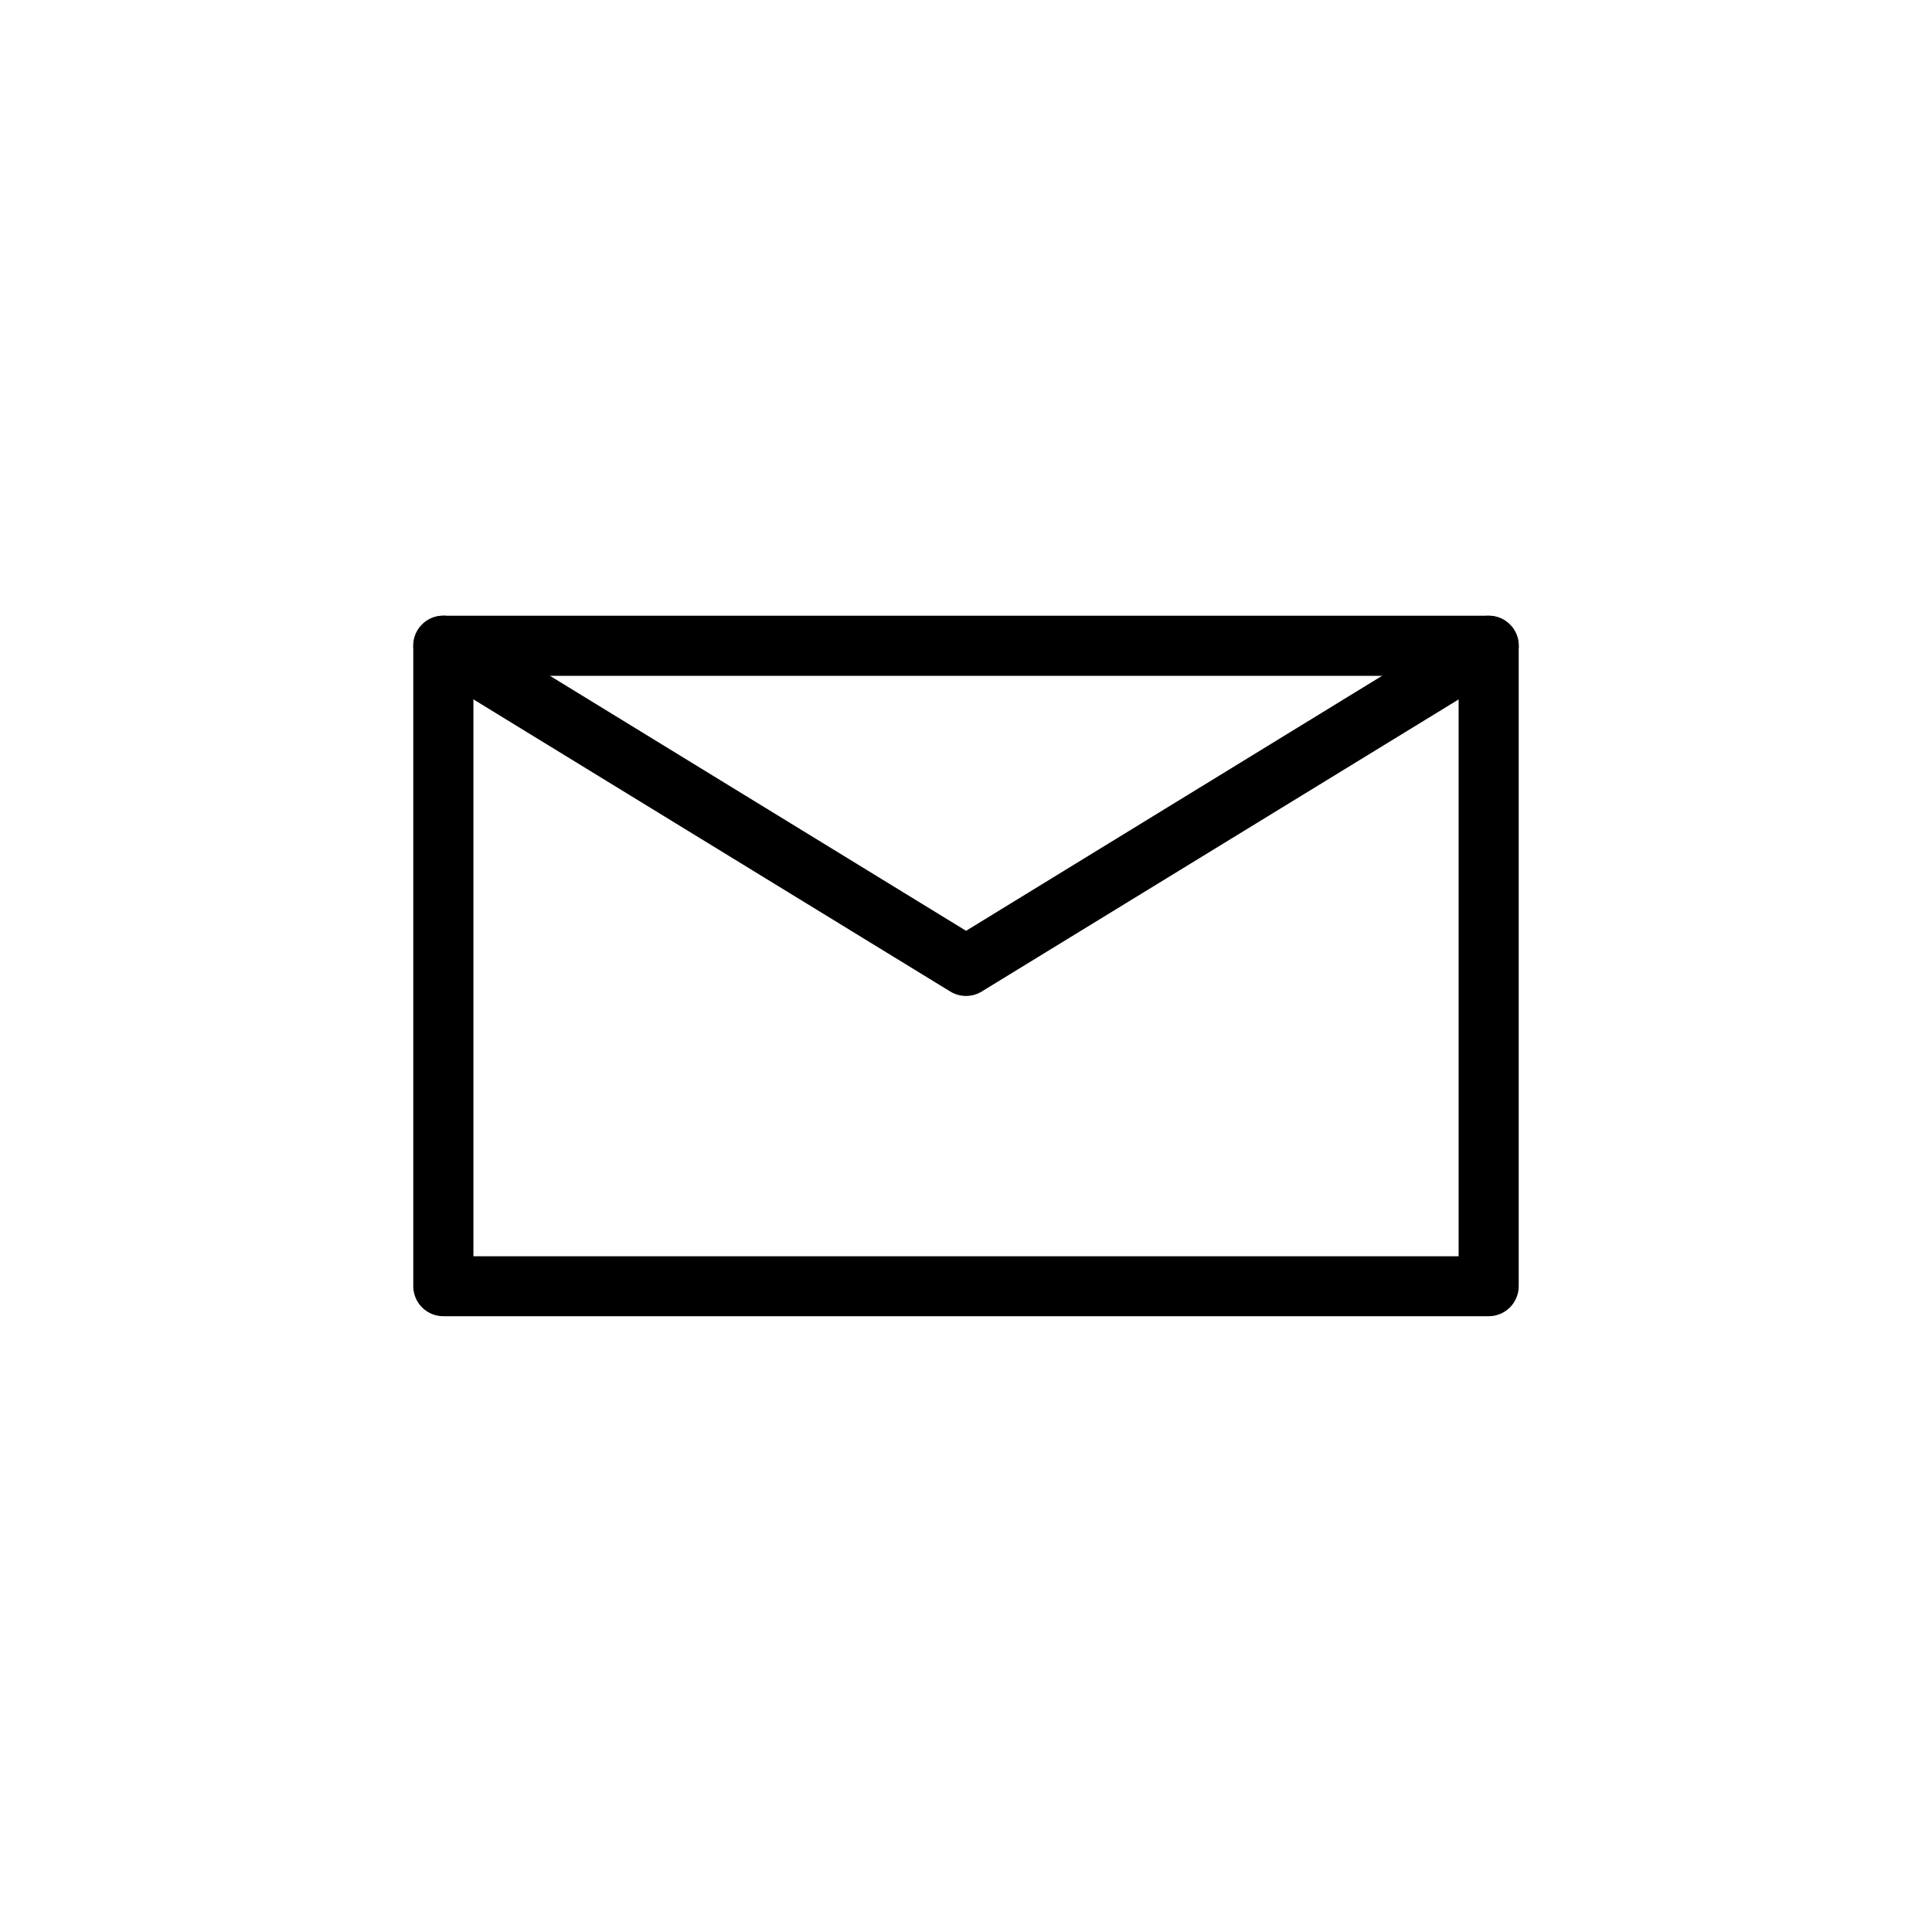
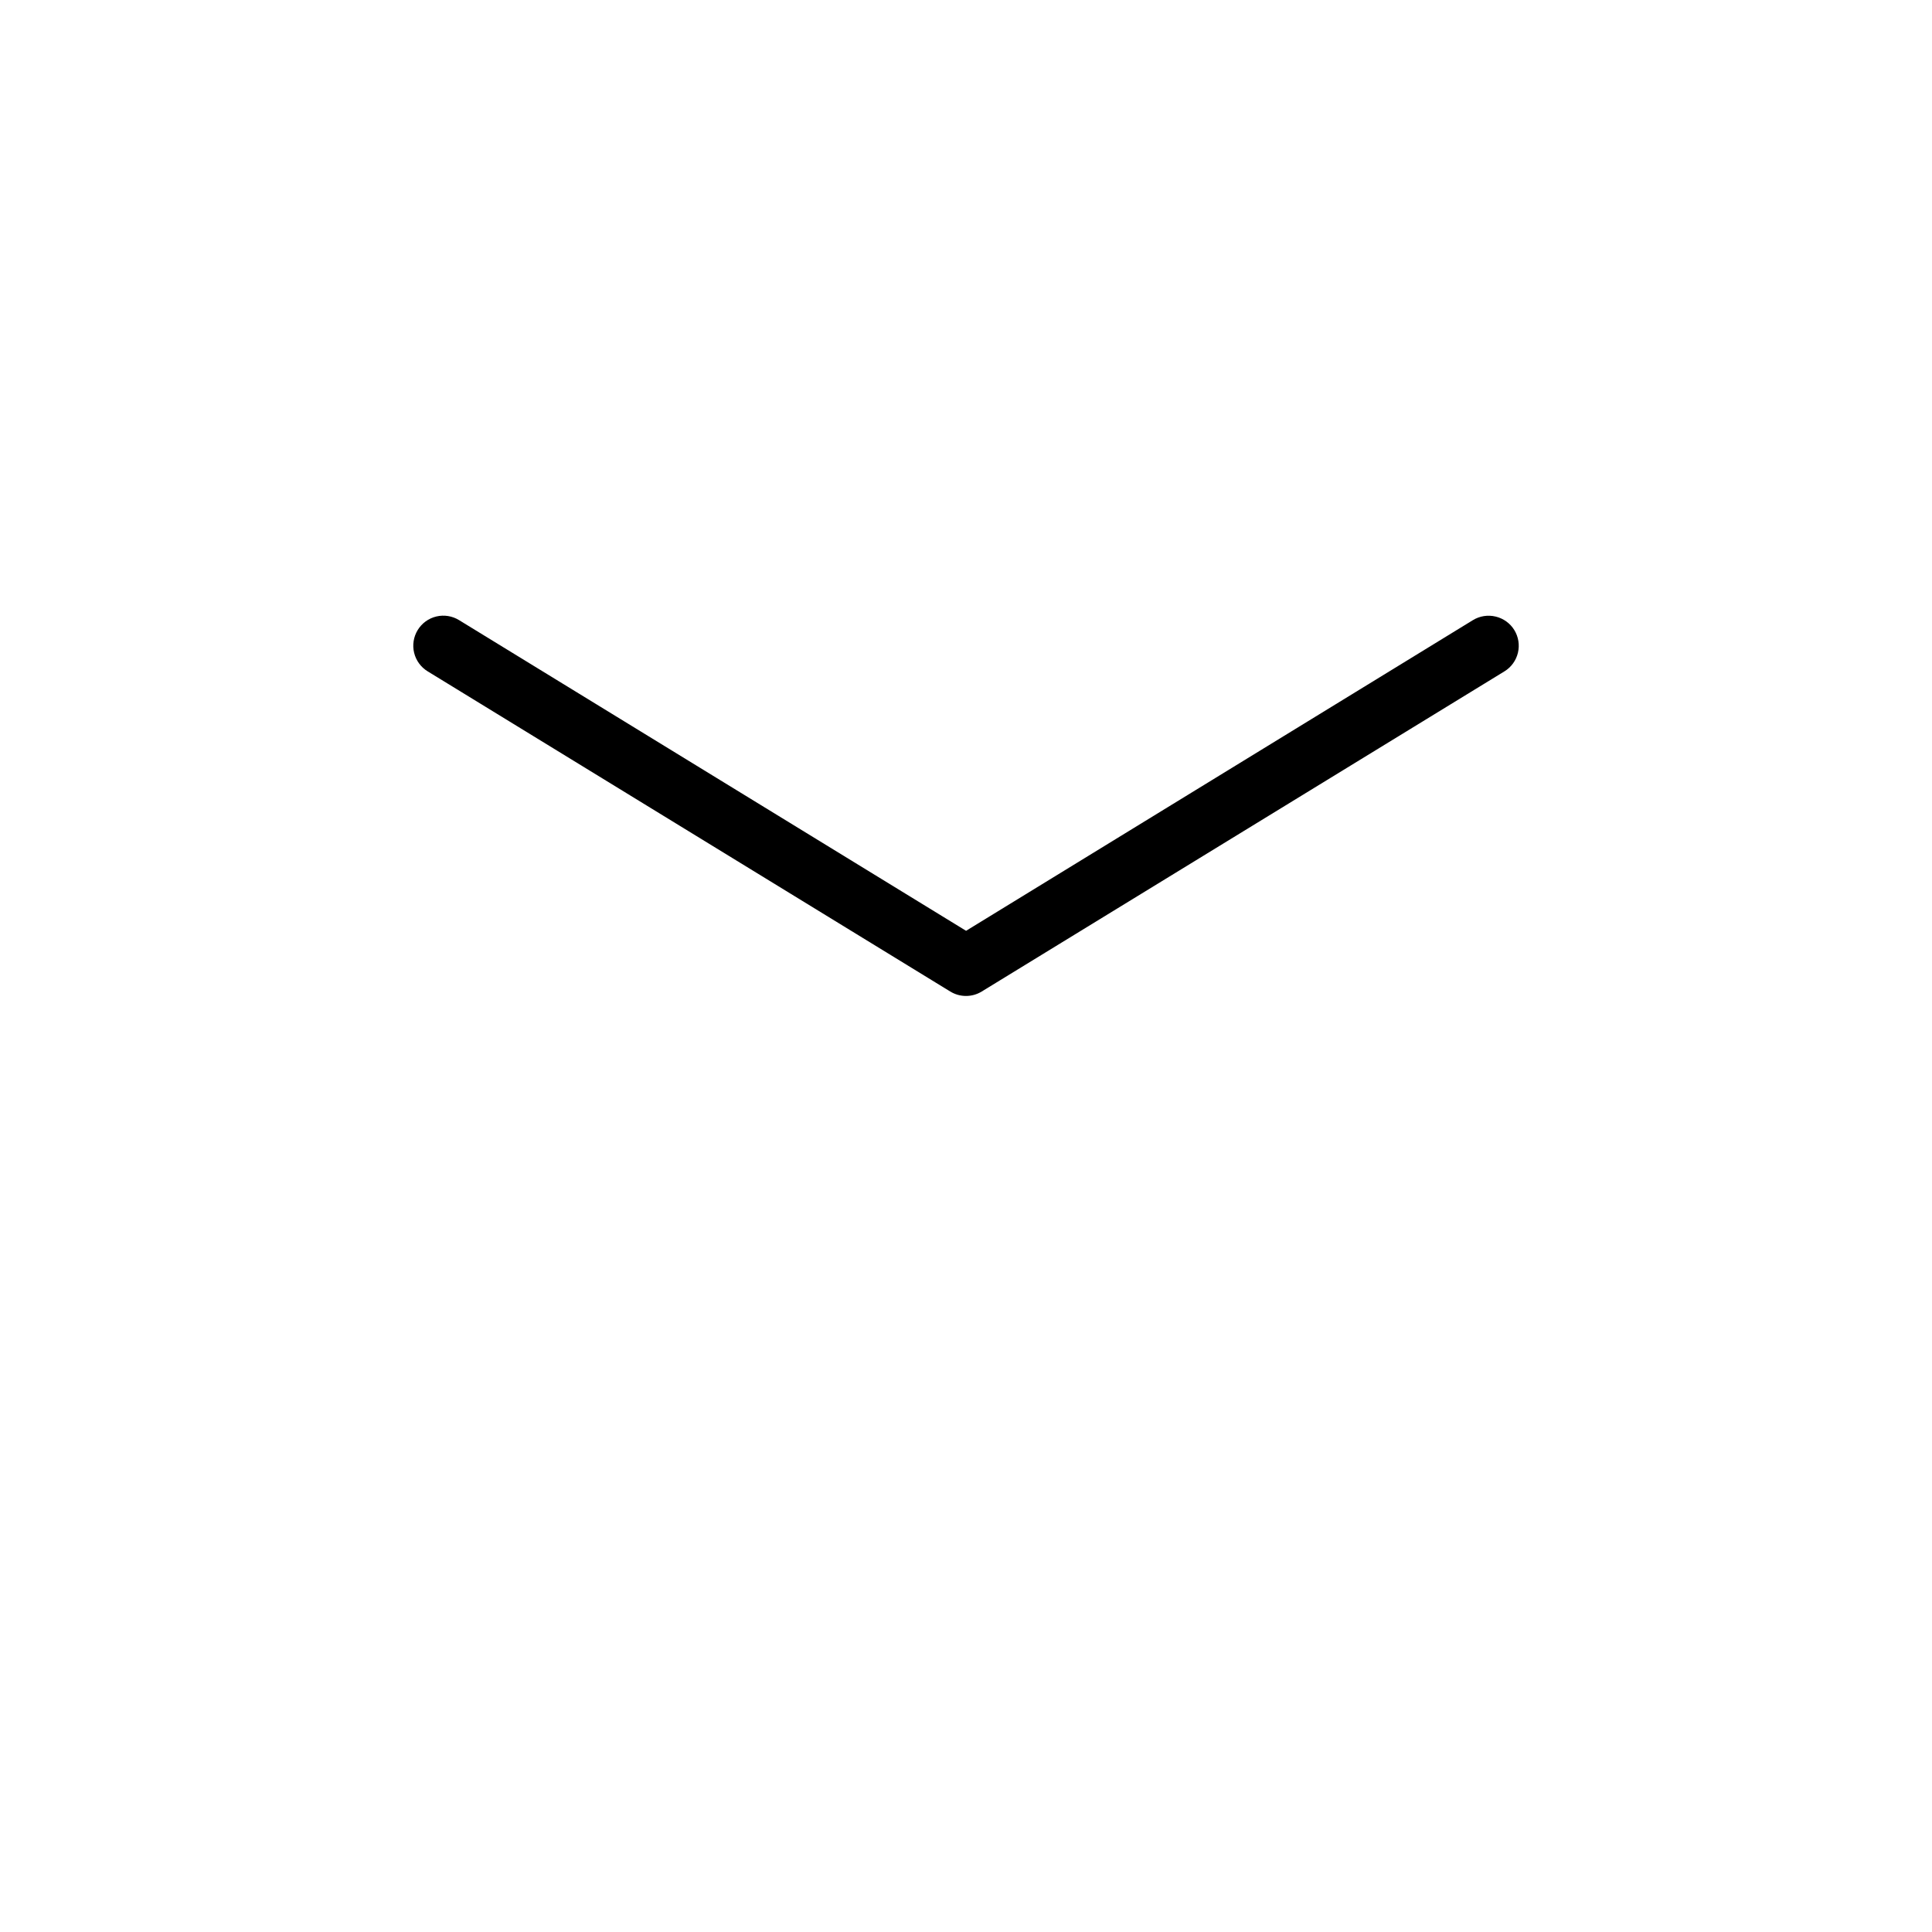
<svg xmlns="http://www.w3.org/2000/svg" fill="#000000" width="800px" height="800px" version="1.1" viewBox="144 144 512 512">
  <g>
-     <path d="m261.51 307.17c-2.121-0.008-4.156 0.832-5.656 2.332s-2.34 3.535-2.332 5.656v169.71c0.004 2.113 0.848 4.141 2.344 5.629 1.5 1.492 3.527 2.324 5.644 2.316h276.98-0.004c2.117 0.008 4.144-0.824 5.644-2.316 1.496-1.488 2.34-3.516 2.344-5.629v-169.71c0.008-2.121-0.832-4.156-2.332-5.656-1.496-1.5-3.535-2.34-5.656-2.332zm7.949 15.934h261.09v153.82h-261.09z" />
    <path d="m540.37 307.4c-2.059-0.5-4.227-0.16-6.031 0.941l-134.32 82.332-134.36-82.332c-1.801-1.109-3.969-1.457-6.027-0.965-2.055 0.492-3.832 1.781-4.934 3.586-1.105 1.809-1.449 3.981-0.949 6.035 0.5 2.059 1.801 3.832 3.609 4.93l138.47 84.836h0.004c2.555 1.57 5.781 1.57 8.336 0l138.51-84.836h0.004c1.805-1.105 3.094-2.879 3.586-4.938 0.492-2.059 0.145-4.227-0.965-6.027-1.105-1.793-2.879-3.074-4.93-3.562z" />
  </g>
</svg>